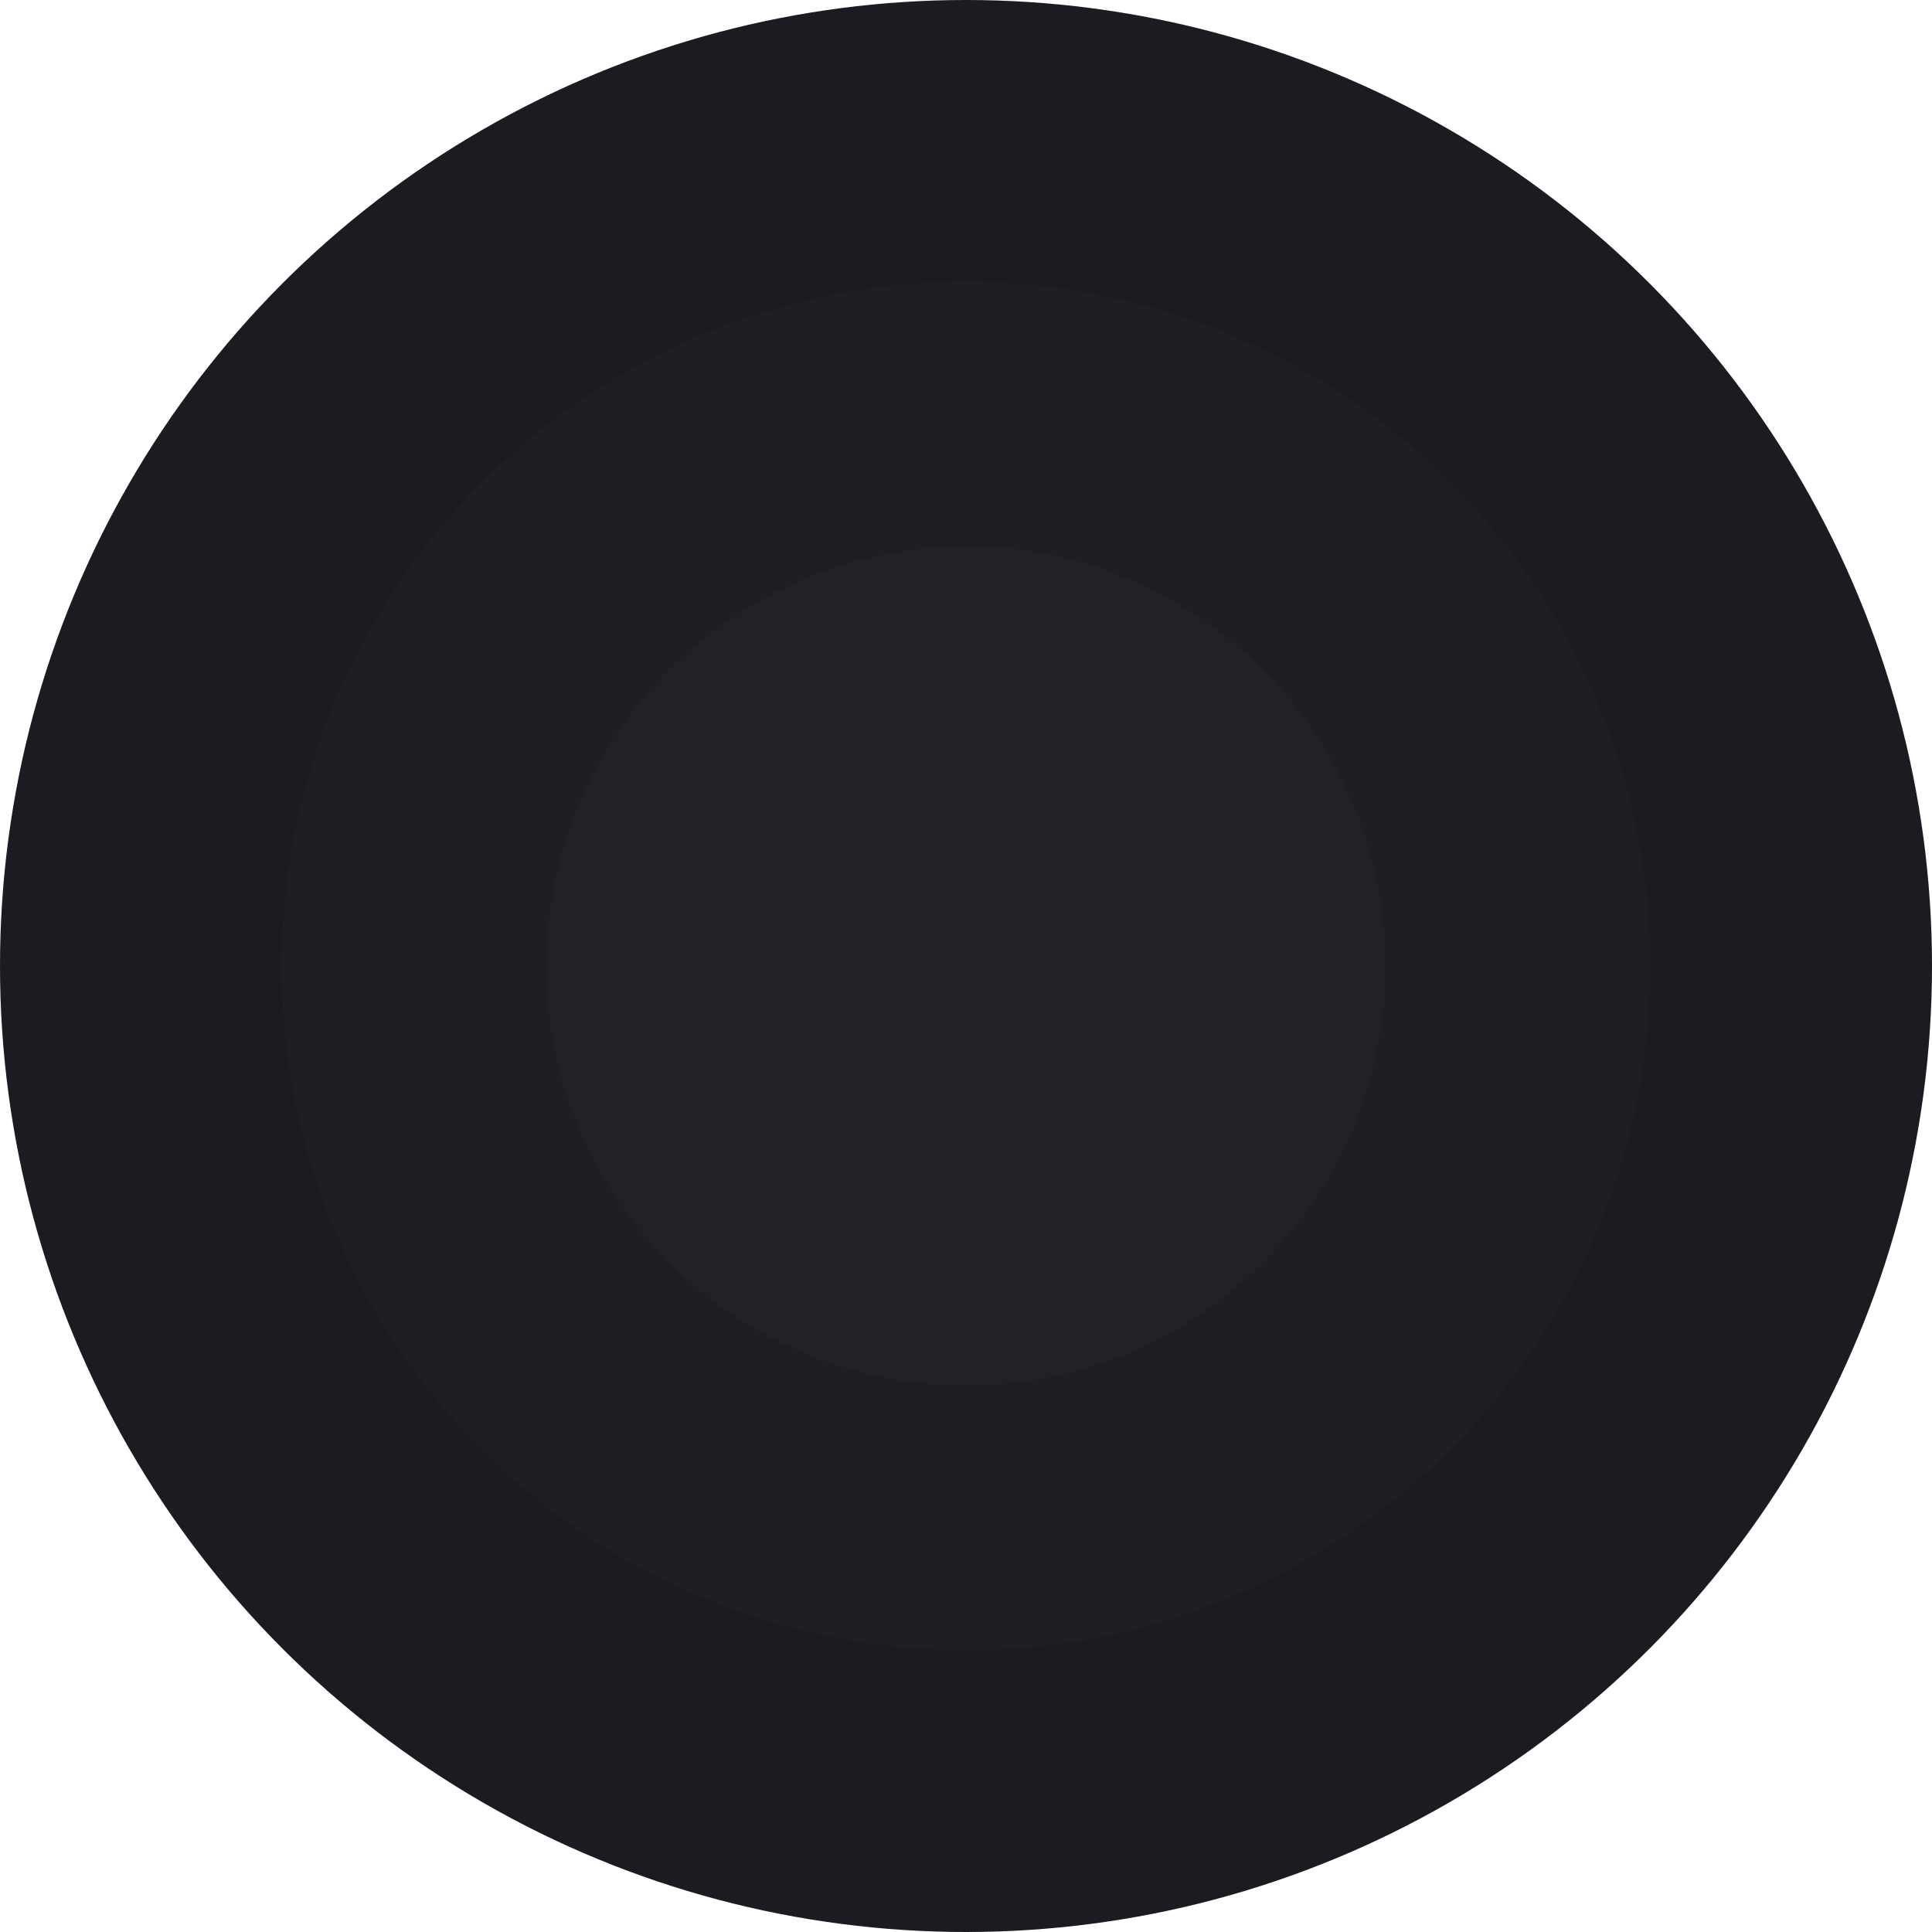
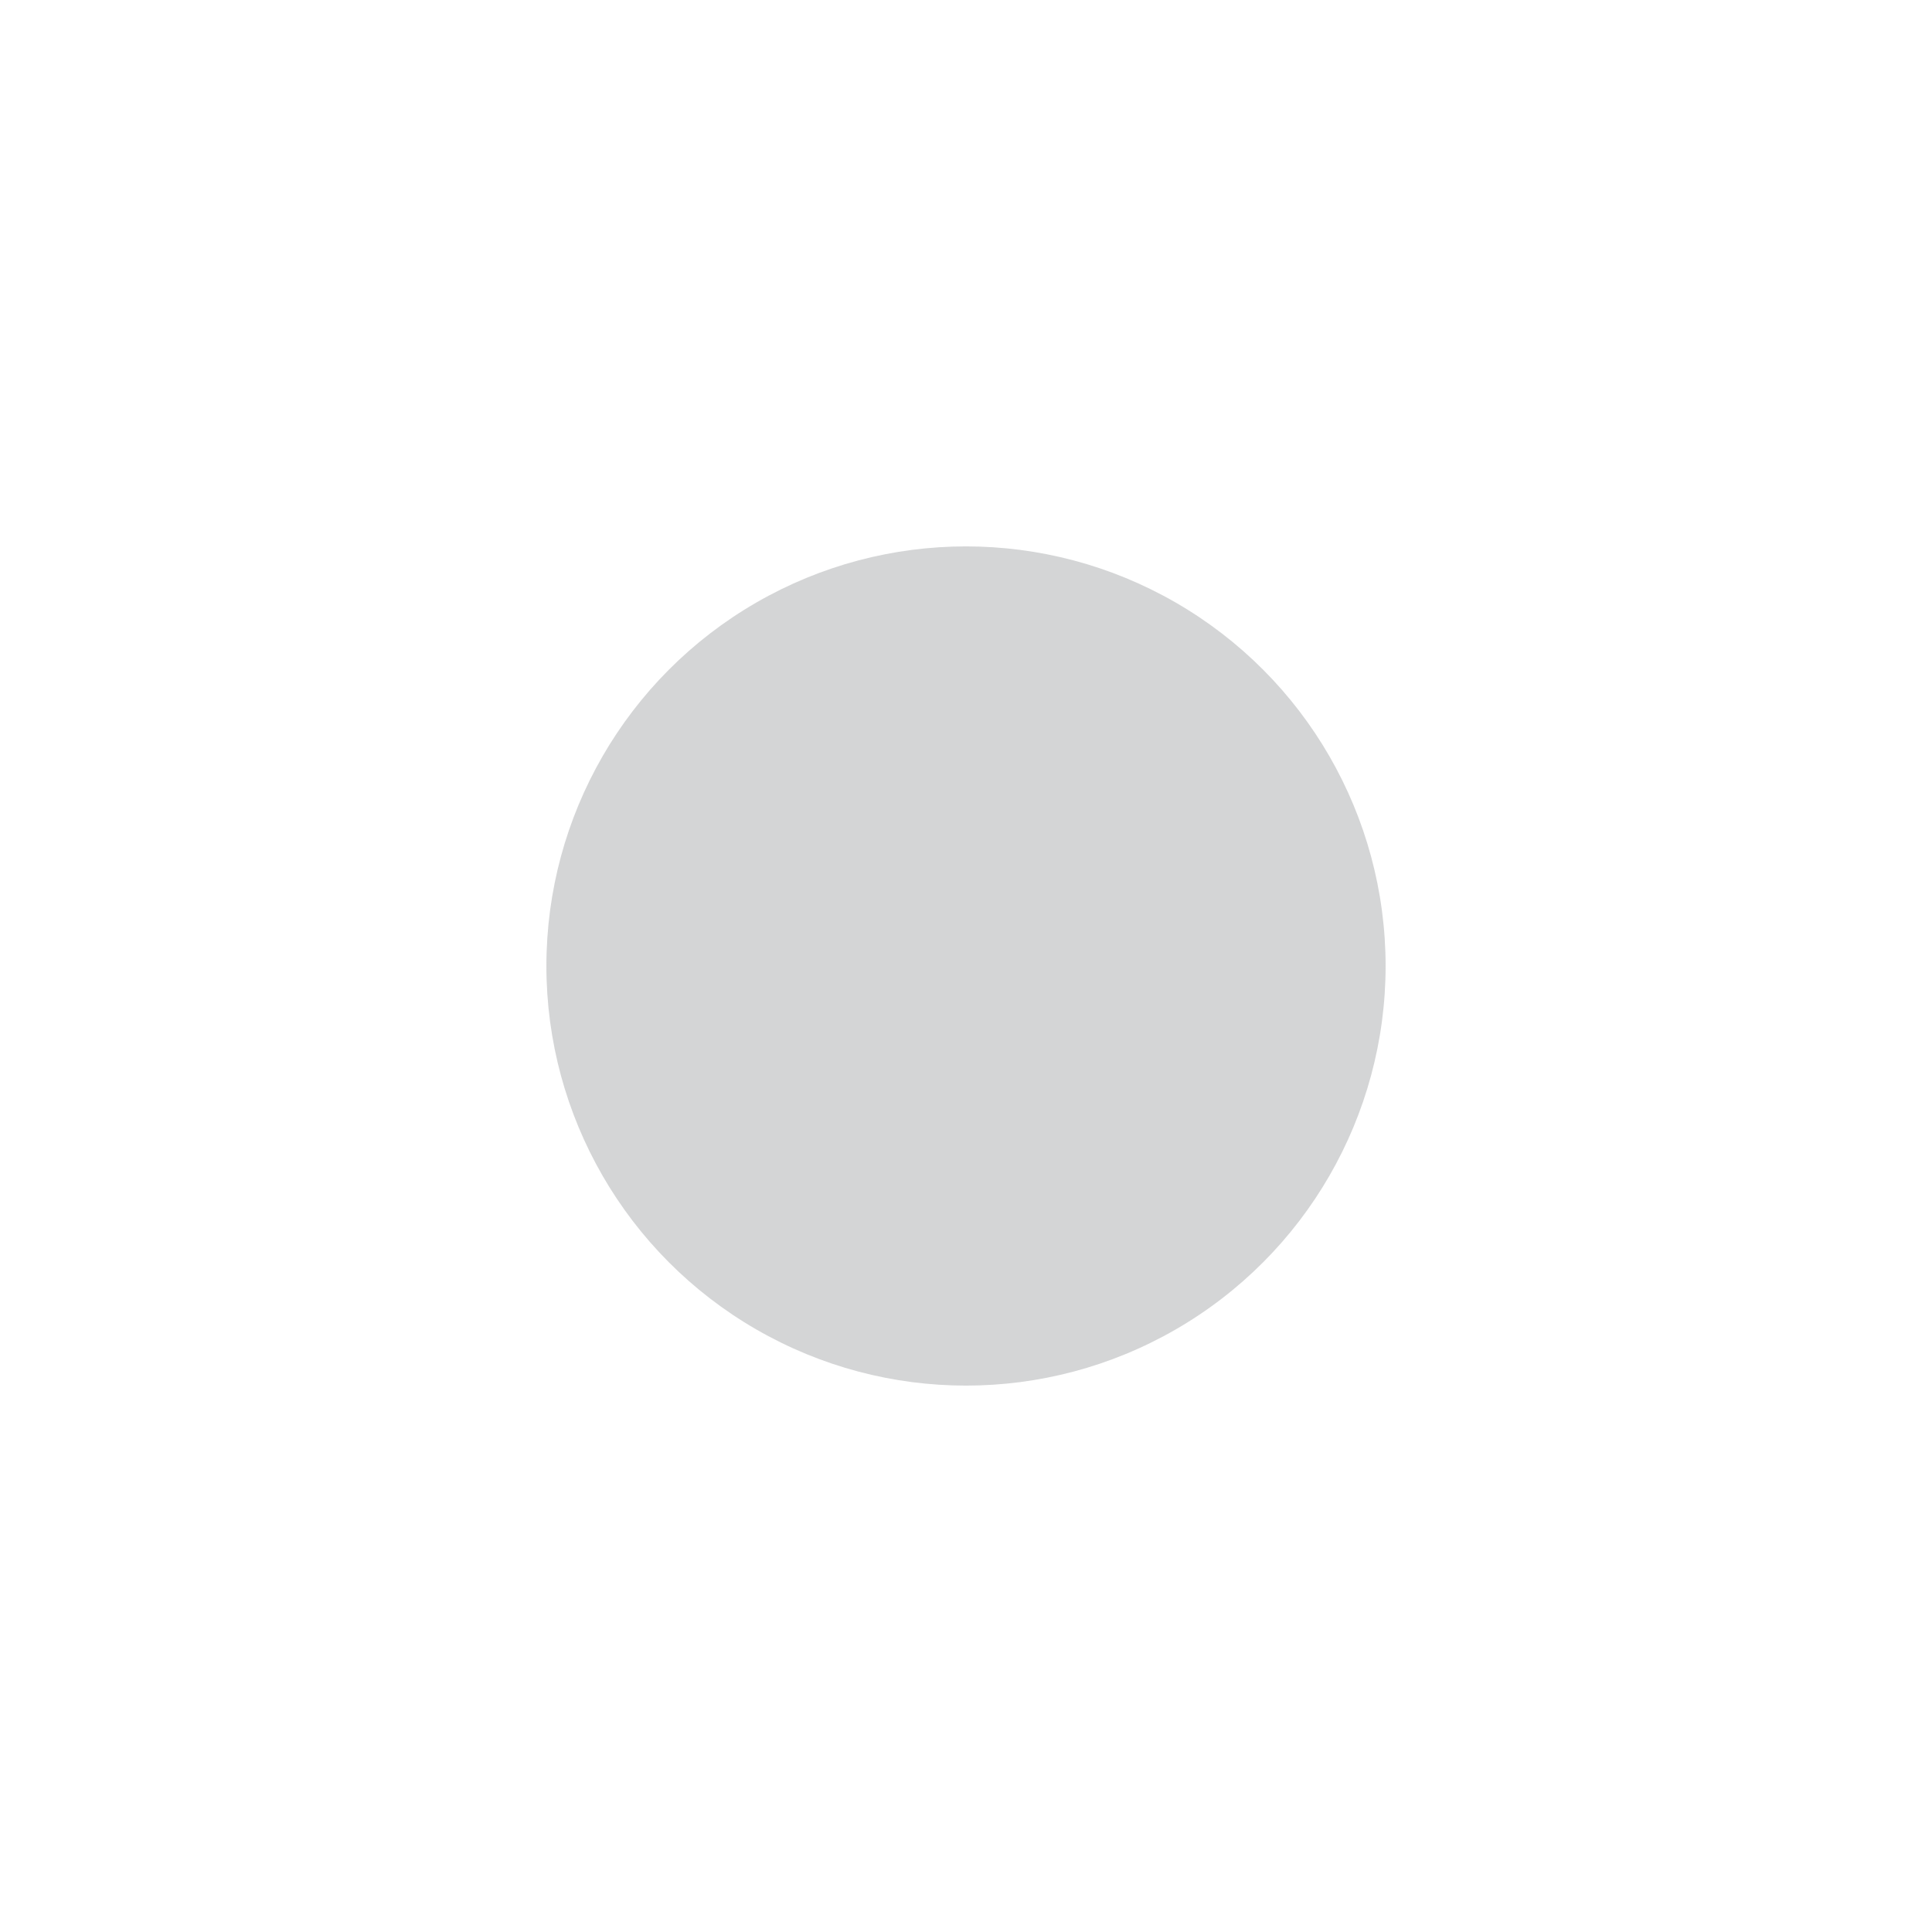
<svg xmlns="http://www.w3.org/2000/svg" width="1920" height="1920" viewBox="0 0 1920 1920" fill="none">
-   <circle cx="960" cy="960" r="960" fill="#1B1C21" />
-   <circle cx="960" cy="960" r="680" fill="#2B2D33" fill-opacity="0.2" />
  <circle cx="960" cy="960" r="417" fill="#2B2D33" fill-opacity="0.2" />
</svg>